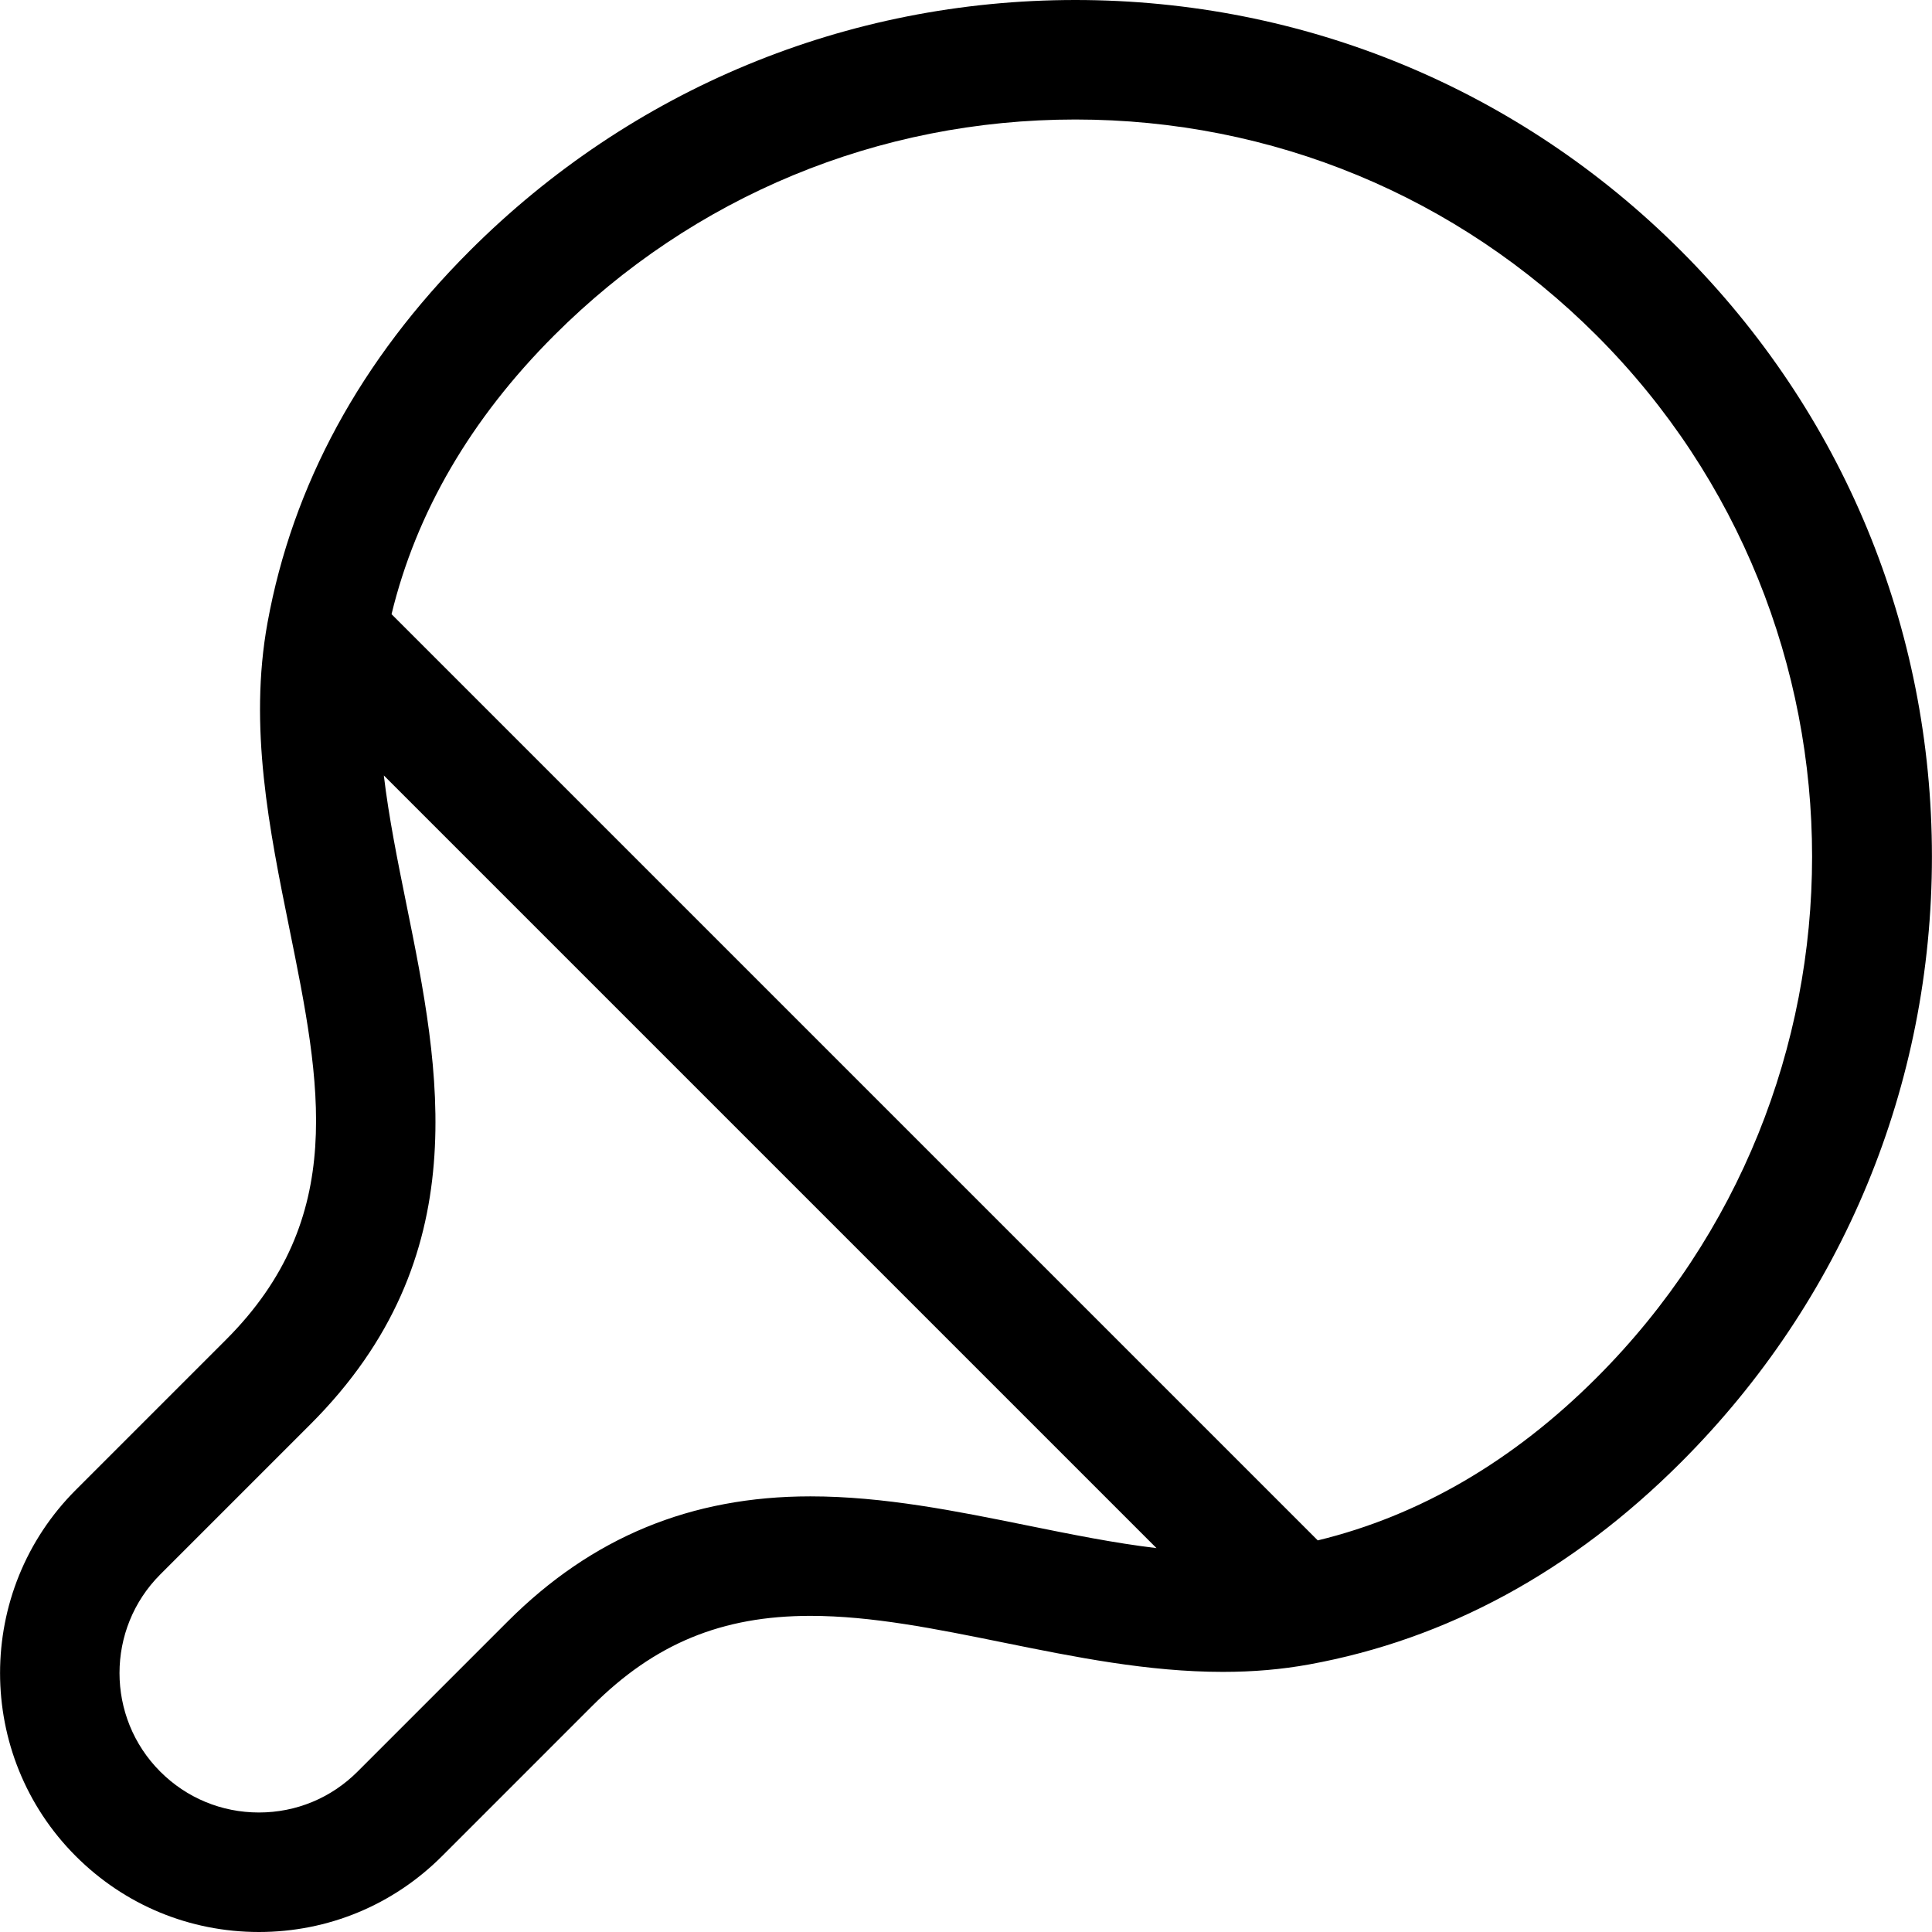
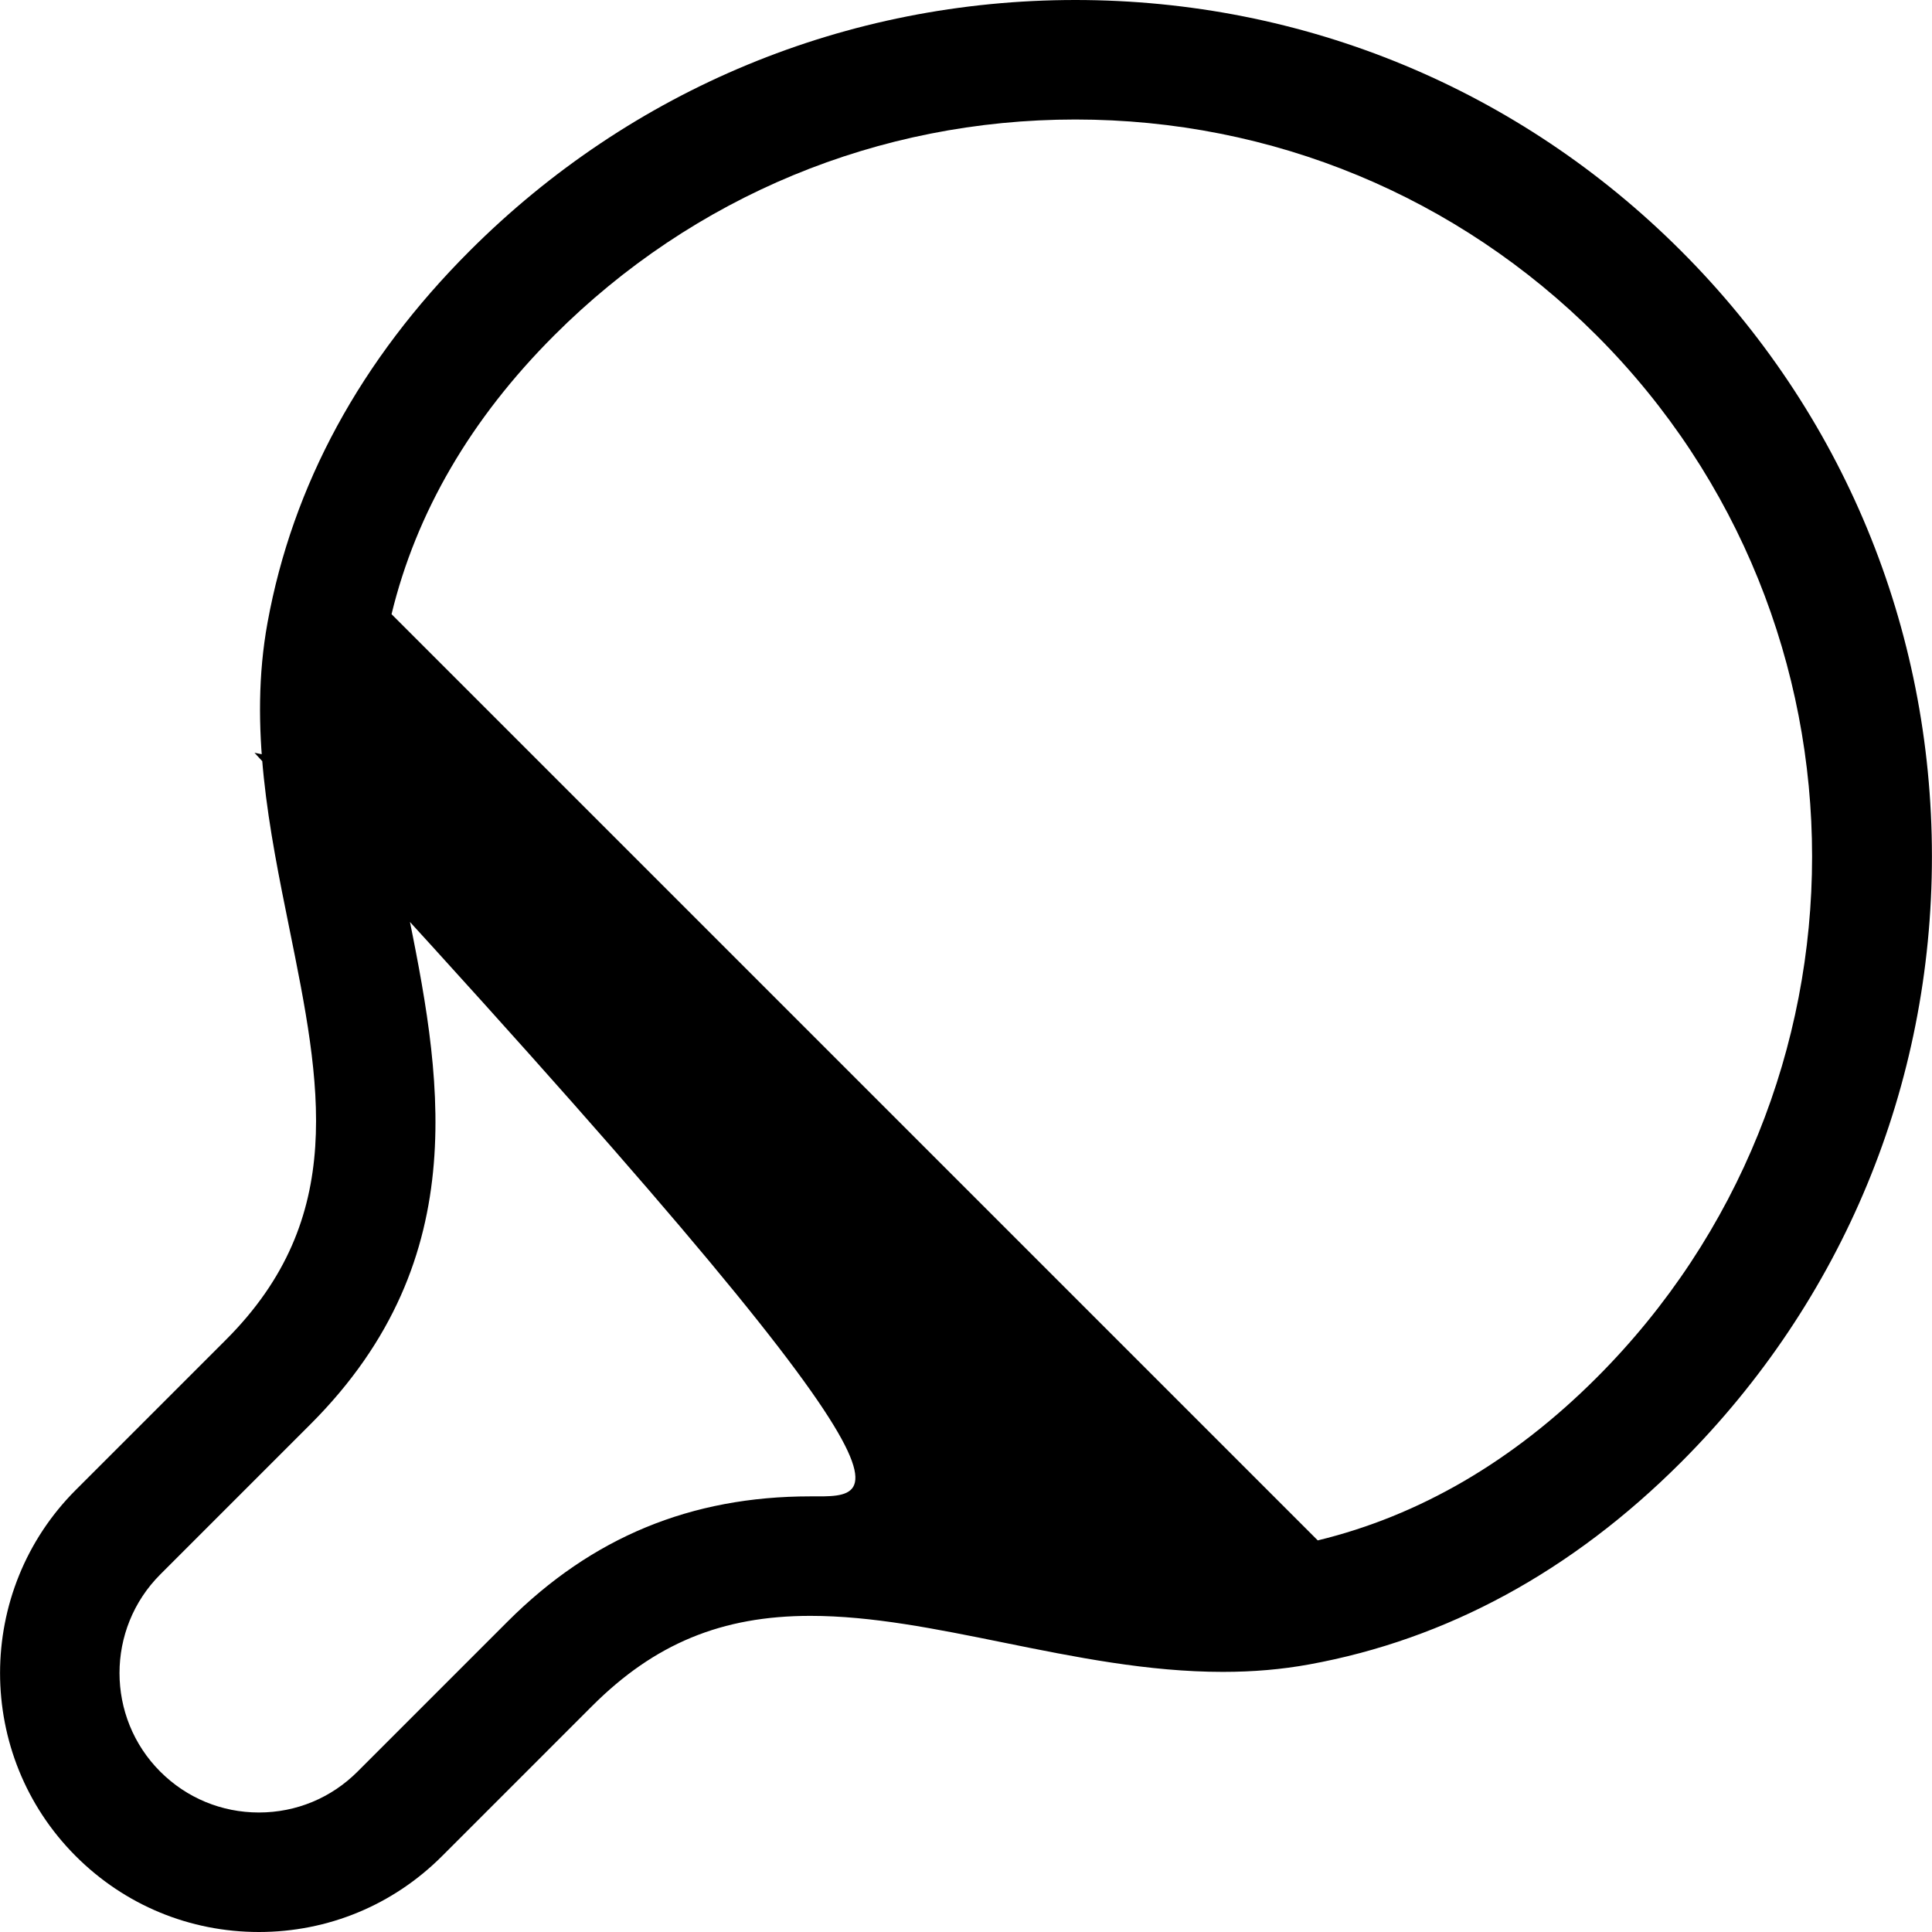
<svg xmlns="http://www.w3.org/2000/svg" fill="#000000" height="800px" width="800px" version="1.1" id="Layer_1" viewBox="0 0 485 485" xml:space="preserve">
-   <path d="M422.004,62.981C381.391,22.367,327.392,0,269.955,0C212.52,0,158.521,22.367,117.907,62.98  c-27.386,27.385-44.461,58.791-50.752,93.344c-4.767,26.171,0.448,51.895,5.49,76.771c7.896,38.953,14.715,72.594-15.929,103.237  l-37.692,37.692c-25.346,25.346-25.346,66.587,0,91.935C31.301,478.237,47.626,484.999,64.99,485  c17.367,0,33.69-6.762,45.969-19.041l37.691-37.692c15.649-15.649,32.546-22.628,54.784-22.628c15.403,0,31.457,3.254,48.454,6.699  c17.861,3.621,36.332,7.364,55.071,7.364c7.679,0,14.776-0.613,21.698-1.873c34.554-6.291,65.96-23.367,93.346-50.752  c40.614-40.613,62.98-94.612,62.98-152.048S462.618,103.594,422.004,62.981z M203.435,375.64c-29.999,0-54.858,10.276-75.997,31.415  l-37.691,37.692C83.134,451.359,74.345,455,64.996,455c-9.355-0.001-18.147-3.642-24.759-10.253  c-13.648-13.649-13.648-35.859,0-49.508l37.692-37.692c42.032-42.032,32.515-88.984,24.118-130.41  c-2.254-11.123-4.439-21.946-5.693-32.469L290.317,388.63c-10.505-1.248-21.283-3.427-32.468-5.694  C240.15,379.349,221.848,375.64,203.435,375.64z M400.791,345.864c-20.948,20.947-44.463,34.64-69.986,40.829L98.292,154.179  c6.189-25.523,19.881-49.039,40.828-69.985C174.068,49.246,220.532,30,269.955,30c49.424,0,95.889,19.246,130.836,54.194  C472.934,156.337,472.934,273.722,400.791,345.864z" />
+   <path d="M422.004,62.981C381.391,22.367,327.392,0,269.955,0C212.52,0,158.521,22.367,117.907,62.98  c-27.386,27.385-44.461,58.791-50.752,93.344c-4.767,26.171,0.448,51.895,5.49,76.771c7.896,38.953,14.715,72.594-15.929,103.237  l-37.692,37.692c-25.346,25.346-25.346,66.587,0,91.935C31.301,478.237,47.626,484.999,64.99,485  c17.367,0,33.69-6.762,45.969-19.041l37.691-37.692c15.649-15.649,32.546-22.628,54.784-22.628c15.403,0,31.457,3.254,48.454,6.699  c17.861,3.621,36.332,7.364,55.071,7.364c7.679,0,14.776-0.613,21.698-1.873c34.554-6.291,65.96-23.367,93.346-50.752  c40.614-40.613,62.98-94.612,62.98-152.048S462.618,103.594,422.004,62.981z M203.435,375.64c-29.999,0-54.858,10.276-75.997,31.415  l-37.691,37.692C83.134,451.359,74.345,455,64.996,455c-9.355-0.001-18.147-3.642-24.759-10.253  c-13.648-13.649-13.648-35.859,0-49.508l37.692-37.692c42.032-42.032,32.515-88.984,24.118-130.41  c-2.254-11.123-4.439-21.946-5.693-32.469c-10.505-1.248-21.283-3.427-32.468-5.694  C240.15,379.349,221.848,375.64,203.435,375.64z M400.791,345.864c-20.948,20.947-44.463,34.64-69.986,40.829L98.292,154.179  c6.189-25.523,19.881-49.039,40.828-69.985C174.068,49.246,220.532,30,269.955,30c49.424,0,95.889,19.246,130.836,54.194  C472.934,156.337,472.934,273.722,400.791,345.864z" />
</svg>